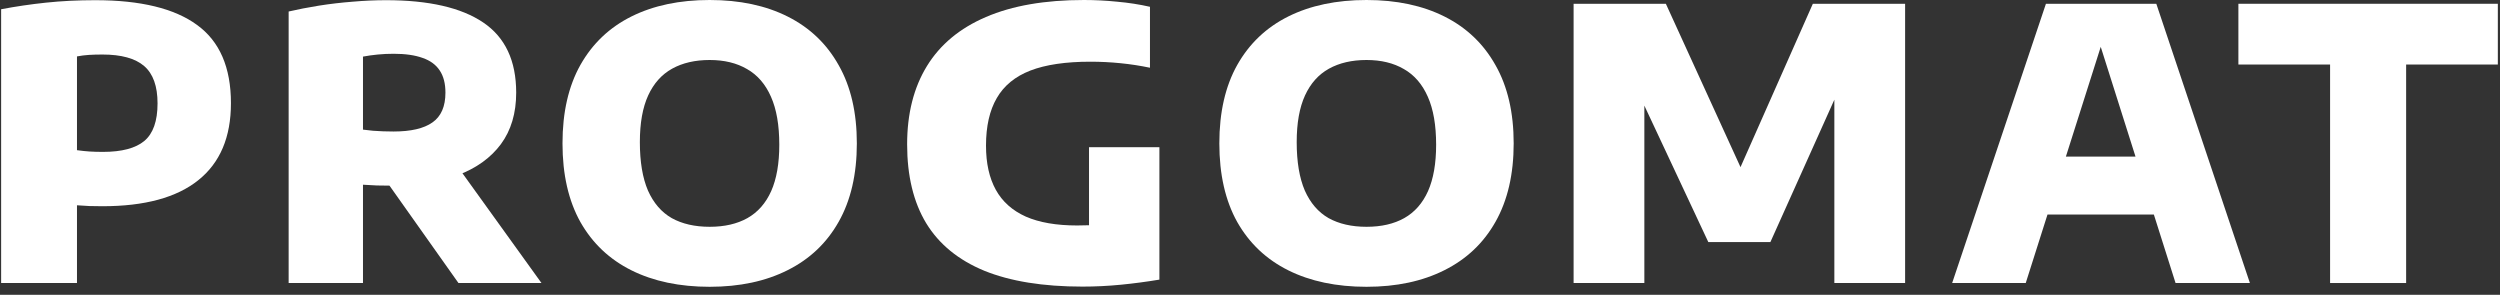
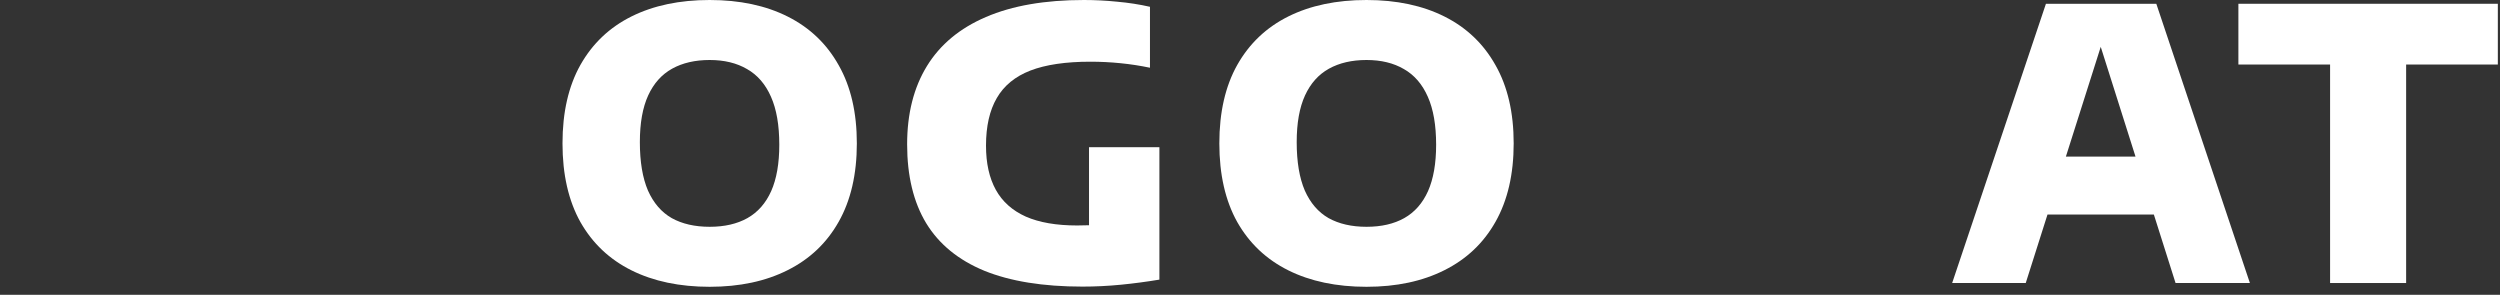
<svg xmlns="http://www.w3.org/2000/svg" width="212" height="25" viewBox="0 0 212 25" fill="none">
  <rect x="0" y="0" width="212" height="25" fill="#333333" stroke="none" />
  <path d="M197.592 24V5.472H189.816V0.32H211.816V5.472H204.04V24H197.592Z" fill="white" />
  <path d="M165.543 24L173.495 0.32H182.855L190.791 24H184.487L177.847 3.04H178.439L171.783 24H165.543ZM172.007 18.192L173.447 13.28H182.871L184.279 18.192H172.007Z" fill="white" />
-   <path d="M133.441 24V0.32H141.265L147.969 14.992H147.233L153.729 0.32H161.553V24H155.553V5.712H156.785L150.129 20.528H144.865L137.921 5.712H139.441V24H133.441Z" fill="white" />
  <path d="M115.88 24.32C113.331 24.32 111.123 23.856 109.256 22.928C107.39 22 105.944 20.635 104.92 18.832C103.907 17.019 103.4 14.795 103.4 12.16C103.4 9.525 103.907 7.307 104.92 5.504C105.944 3.691 107.39 2.32 109.256 1.392C111.123 0.464 113.331 0 115.88 0C118.43 0 120.638 0.469 122.504 1.408C124.371 2.347 125.811 3.723 126.824 5.536C127.848 7.339 128.36 9.547 128.36 12.16C128.36 14.773 127.848 16.987 126.824 18.8C125.811 20.603 124.366 21.973 122.488 22.912C120.622 23.851 118.419 24.32 115.88 24.32ZM115.88 19.232C117.139 19.232 118.206 18.987 119.08 18.496C119.966 17.995 120.638 17.232 121.096 16.208C121.555 15.173 121.784 13.861 121.784 12.272C121.784 10.619 121.55 9.264 121.08 8.208C120.611 7.141 119.934 6.357 119.048 5.856C118.174 5.344 117.118 5.088 115.88 5.088C114.643 5.088 113.582 5.333 112.696 5.824C111.811 6.315 111.134 7.072 110.664 8.096C110.195 9.12 109.96 10.437 109.96 12.048C109.96 13.723 110.19 15.093 110.648 16.16C111.118 17.216 111.79 17.995 112.664 18.496C113.55 18.987 114.622 19.232 115.88 19.232Z" fill="white" />
  <path d="M91.789 24.304C88.451 24.304 85.677 23.856 83.469 22.96C81.272 22.053 79.629 20.709 78.541 18.928C77.464 17.147 76.925 14.917 76.925 12.24C76.925 9.637 77.485 7.424 78.605 5.6C79.725 3.776 81.395 2.389 83.613 1.44C85.843 0.48 88.611 0 91.917 0C92.845 0 93.784 0.048 94.733 0.144C95.693 0.229 96.621 0.373 97.517 0.576V5.744C96.707 5.573 95.875 5.445 95.021 5.36C94.179 5.275 93.325 5.232 92.461 5.232C90.371 5.232 88.675 5.483 87.373 5.984C86.083 6.485 85.133 7.264 84.525 8.32C83.917 9.365 83.613 10.709 83.613 12.352C83.613 13.845 83.891 15.093 84.445 16.096C85 17.099 85.848 17.856 86.989 18.368C88.131 18.869 89.581 19.12 91.341 19.12C92.035 19.12 92.744 19.093 93.469 19.04C94.205 18.987 94.872 18.917 95.469 18.832L92.349 21.52V12.48H98.317V23.712C97.229 23.893 96.141 24.037 95.053 24.144C93.965 24.251 92.877 24.304 91.789 24.304Z" fill="white" />
  <path d="M60.18 24.32C57.631 24.32 55.423 23.856 53.556 22.928C51.69 22 50.244 20.635 49.22 18.832C48.207 17.019 47.7 14.795 47.7 12.16C47.7 9.525 48.207 7.307 49.22 5.504C50.244 3.691 51.69 2.32 53.556 1.392C55.423 0.464 57.631 0 60.18 0C62.73 0 64.938 0.469 66.804 1.408C68.671 2.347 70.111 3.723 71.124 5.536C72.148 7.339 72.66 9.547 72.66 12.16C72.66 14.773 72.148 16.987 71.124 18.8C70.111 20.603 68.666 21.973 66.788 22.912C64.922 23.851 62.719 24.32 60.18 24.32ZM60.18 19.232C61.439 19.232 62.506 18.987 63.38 18.496C64.266 17.995 64.938 17.232 65.396 16.208C65.855 15.173 66.084 13.861 66.084 12.272C66.084 10.619 65.85 9.264 65.38 8.208C64.911 7.141 64.234 6.357 63.348 5.856C62.474 5.344 61.418 5.088 60.18 5.088C58.943 5.088 57.882 5.333 56.996 5.824C56.111 6.315 55.434 7.072 54.964 8.096C54.495 9.12 54.26 10.437 54.26 12.048C54.26 13.723 54.49 15.093 54.948 16.16C55.418 17.216 56.09 17.995 56.964 18.496C57.85 18.987 58.922 19.232 60.18 19.232Z" fill="white" />
-   <path d="M24.477 24V0.976C25.256 0.795 26.109 0.629 27.037 0.48C27.976 0.331 28.931 0.219 29.901 0.144C30.883 0.059 31.827 0.016 32.733 0.016C36.36 0.016 39.107 0.645 40.973 1.904C42.84 3.163 43.773 5.147 43.773 7.856C43.773 9.595 43.341 11.051 42.477 12.224C41.613 13.387 40.387 14.267 38.797 14.864C37.208 15.451 35.331 15.744 33.165 15.744C32.76 15.744 32.36 15.739 31.965 15.728C31.581 15.707 31.187 15.685 30.781 15.664V24H24.477ZM38.877 24L31.149 13.088H38.061L45.917 24H38.877ZM33.373 11.152C34.845 11.152 35.944 10.896 36.669 10.384C37.405 9.872 37.773 9.029 37.773 7.856C37.773 7.088 37.613 6.464 37.293 5.984C36.973 5.493 36.488 5.136 35.837 4.912C35.187 4.677 34.371 4.56 33.389 4.56C32.92 4.56 32.467 4.581 32.029 4.624C31.592 4.667 31.176 4.725 30.781 4.8V10.992C31.069 11.024 31.352 11.056 31.629 11.088C31.917 11.109 32.205 11.125 32.493 11.136C32.781 11.147 33.075 11.152 33.373 11.152Z" fill="white" />
-   <path d="M0.096 24V0.784C1.323 0.549 2.592 0.363 3.904 0.224C5.216 0.085 6.608 0.016 8.08 0.016C11.92 0.016 14.795 0.715 16.704 2.112C18.624 3.499 19.584 5.712 19.584 8.752C19.584 11.632 18.661 13.808 16.816 15.28C14.981 16.752 12.272 17.488 8.688 17.488C8.304 17.488 7.936 17.483 7.584 17.472C7.232 17.451 6.88 17.429 6.528 17.408V24H0.096ZM8.736 12.88C10.325 12.88 11.493 12.571 12.24 11.952C12.987 11.323 13.36 10.261 13.36 8.768C13.36 7.307 12.981 6.251 12.224 5.6C11.467 4.949 10.288 4.624 8.688 4.624C8.261 4.624 7.877 4.635 7.536 4.656C7.205 4.677 6.869 4.72 6.528 4.784V12.736C6.912 12.789 7.269 12.827 7.6 12.848C7.941 12.869 8.32 12.88 8.736 12.88Z" fill="white" />
</svg>